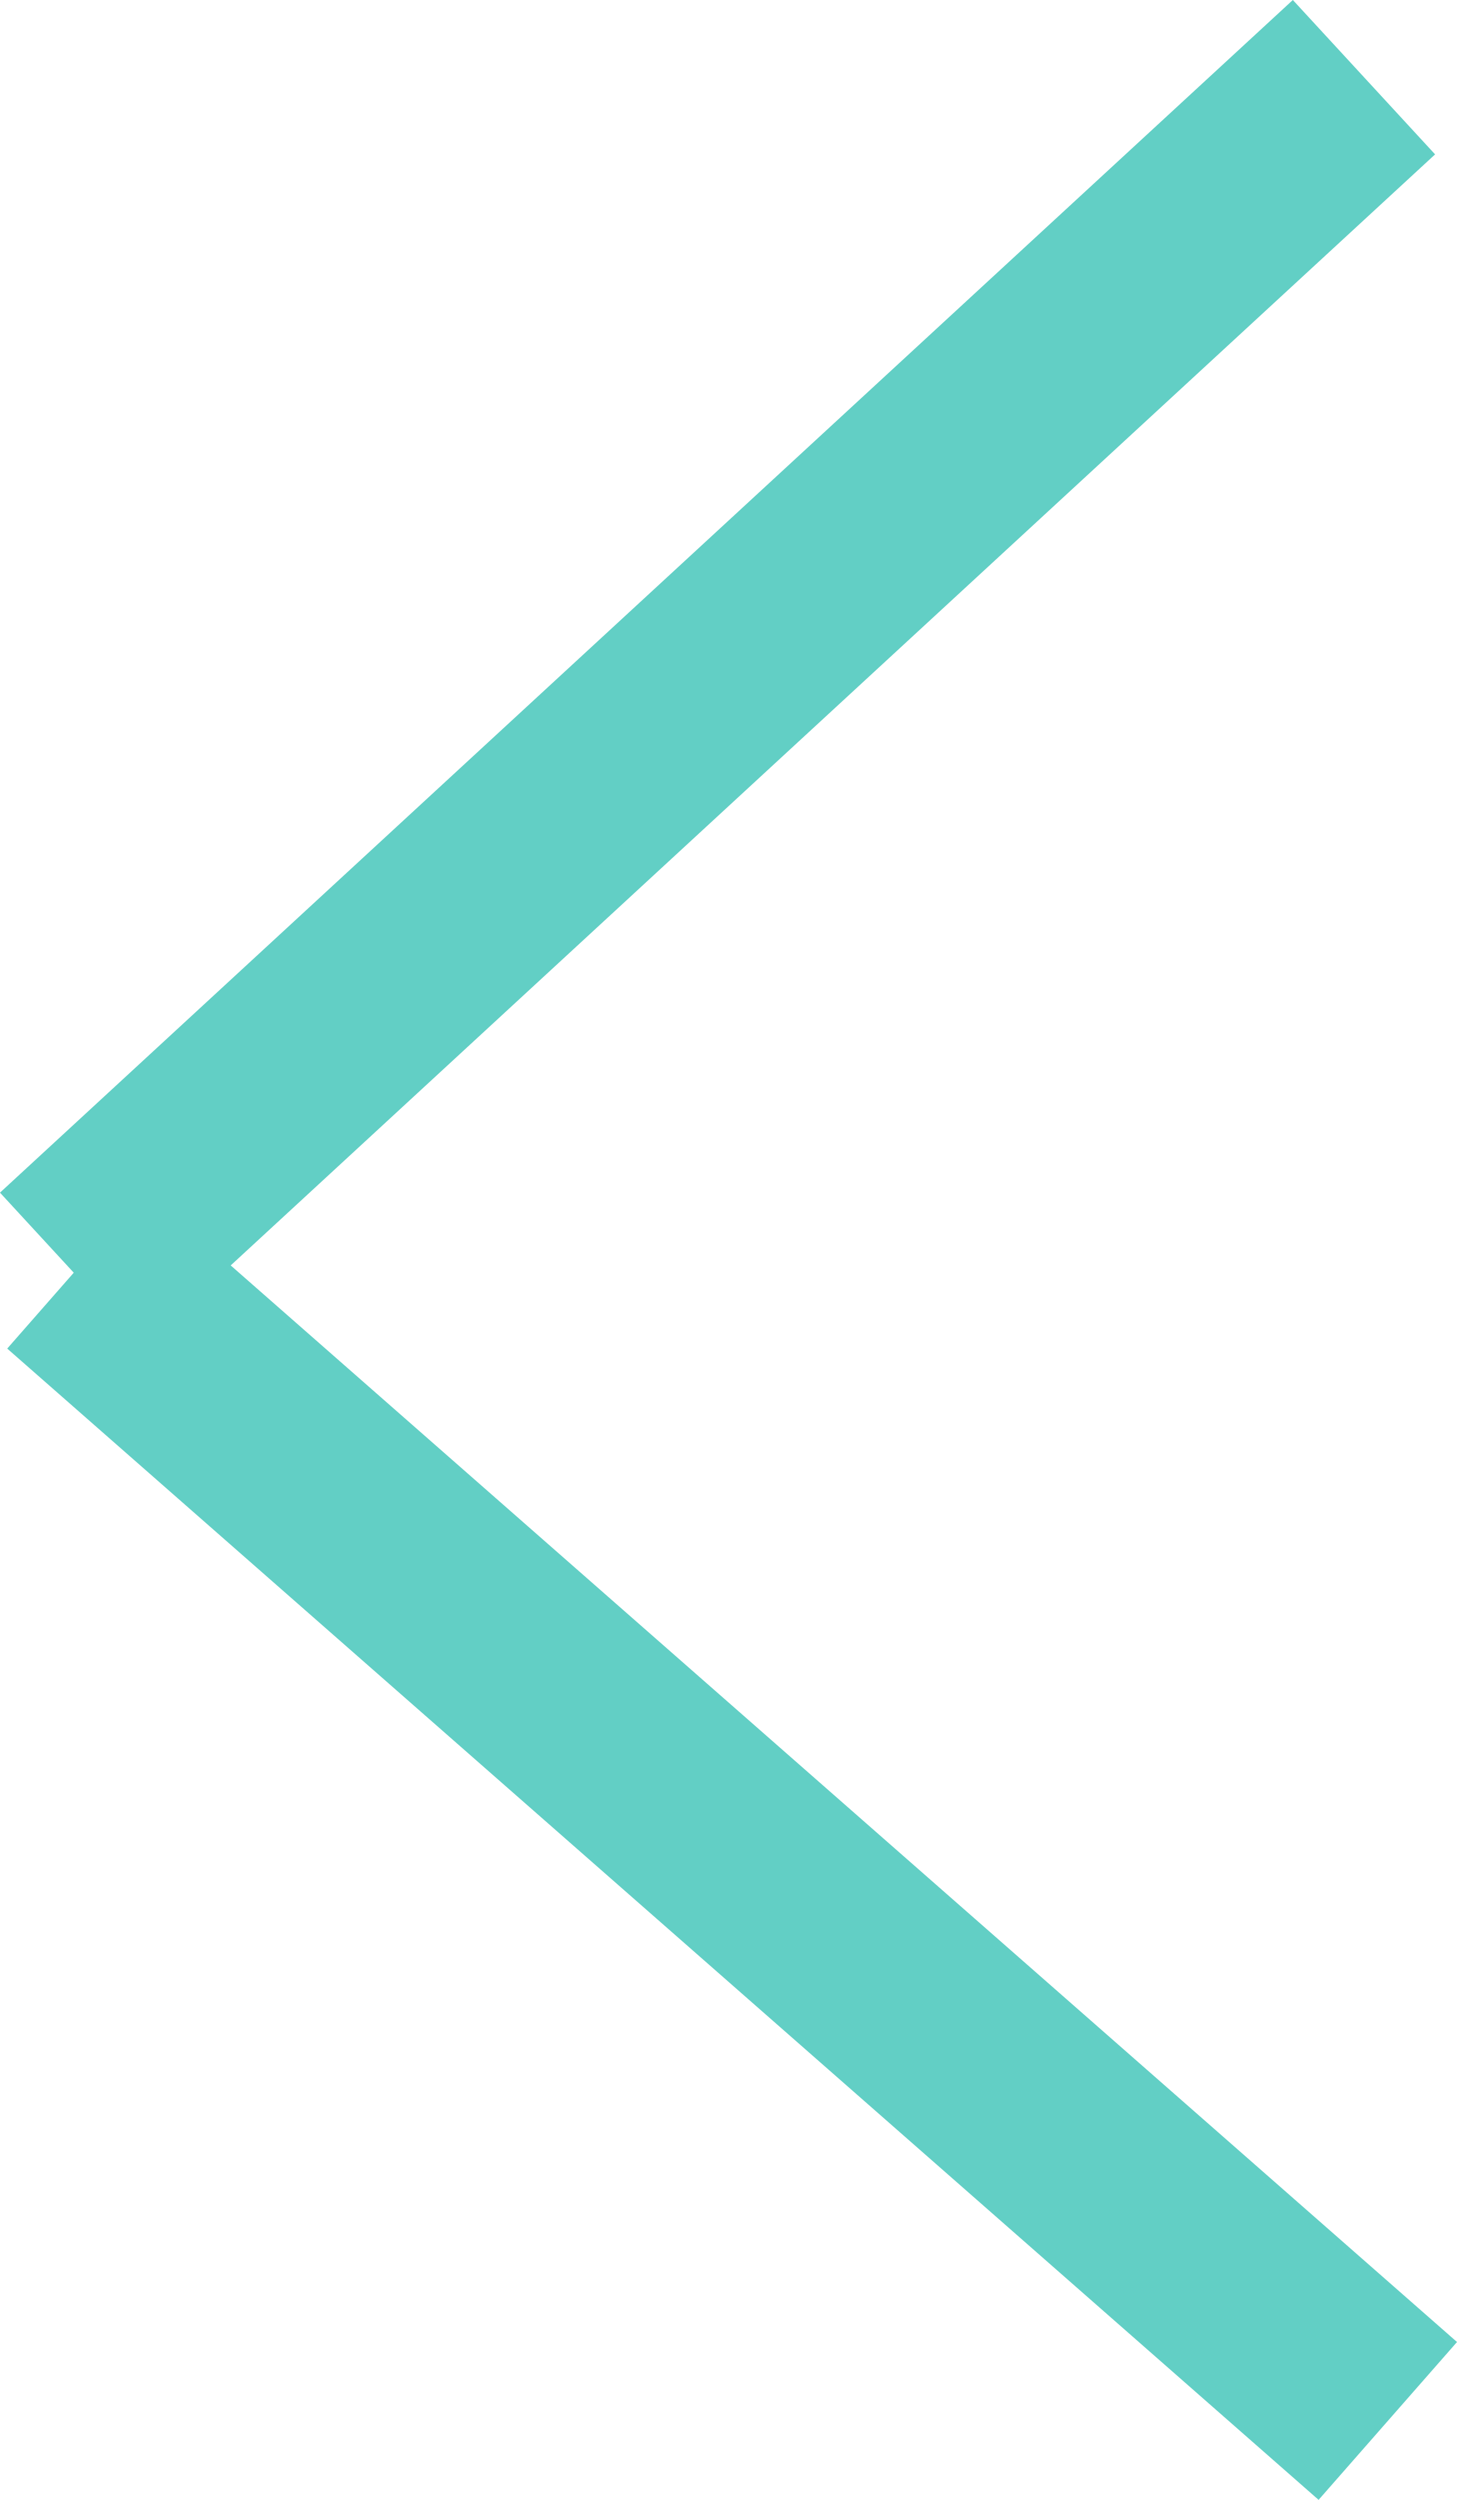
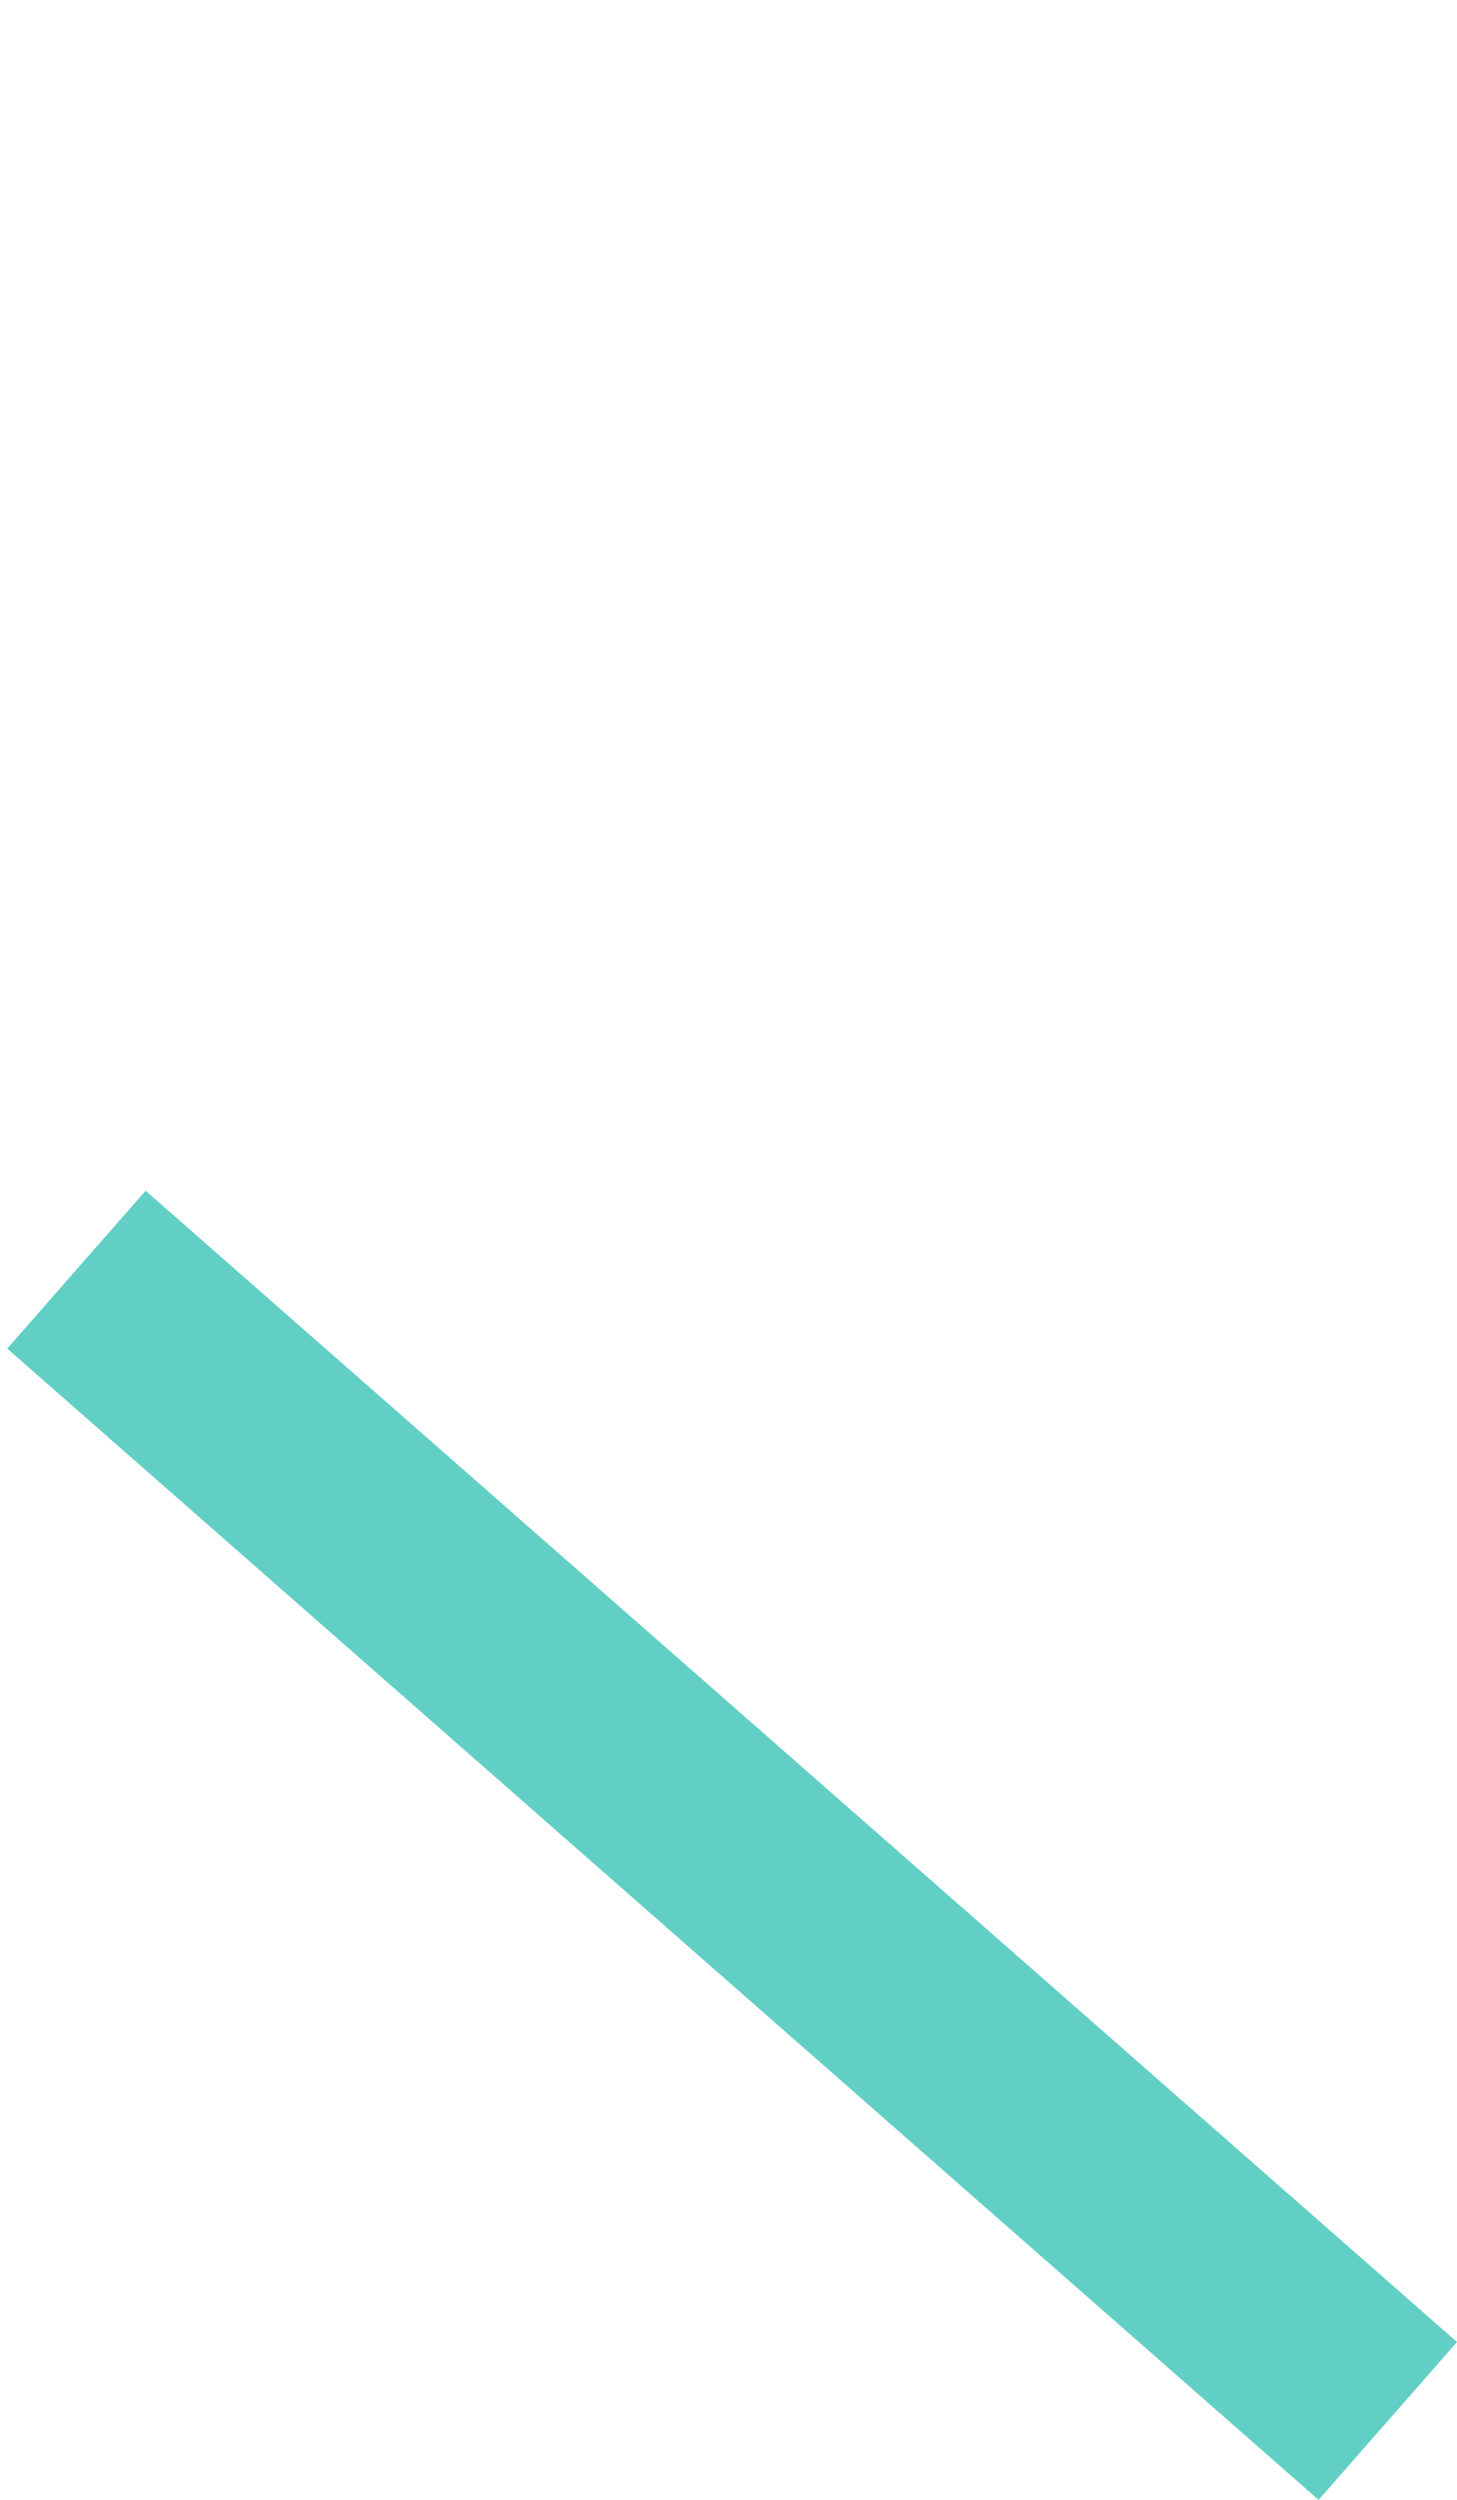
<svg xmlns="http://www.w3.org/2000/svg" width="48.599" height="83.333" viewBox="0 0 48.599 83.333">
  <g transform="translate(-40.957 -2891.747)">
-     <line x1="43.124" y2="39.757" transform="translate(43.329 2894.32)" fill="#62cfc5" stroke="#62cfc5" stroke-miterlimit="10" stroke-width="7" />
    <line x1="43.742" y1="38.378" transform="translate(43.506 2934.071)" fill="#62cfc5" stroke="#62cfc5" stroke-miterlimit="10" stroke-width="7" />
  </g>
</svg>